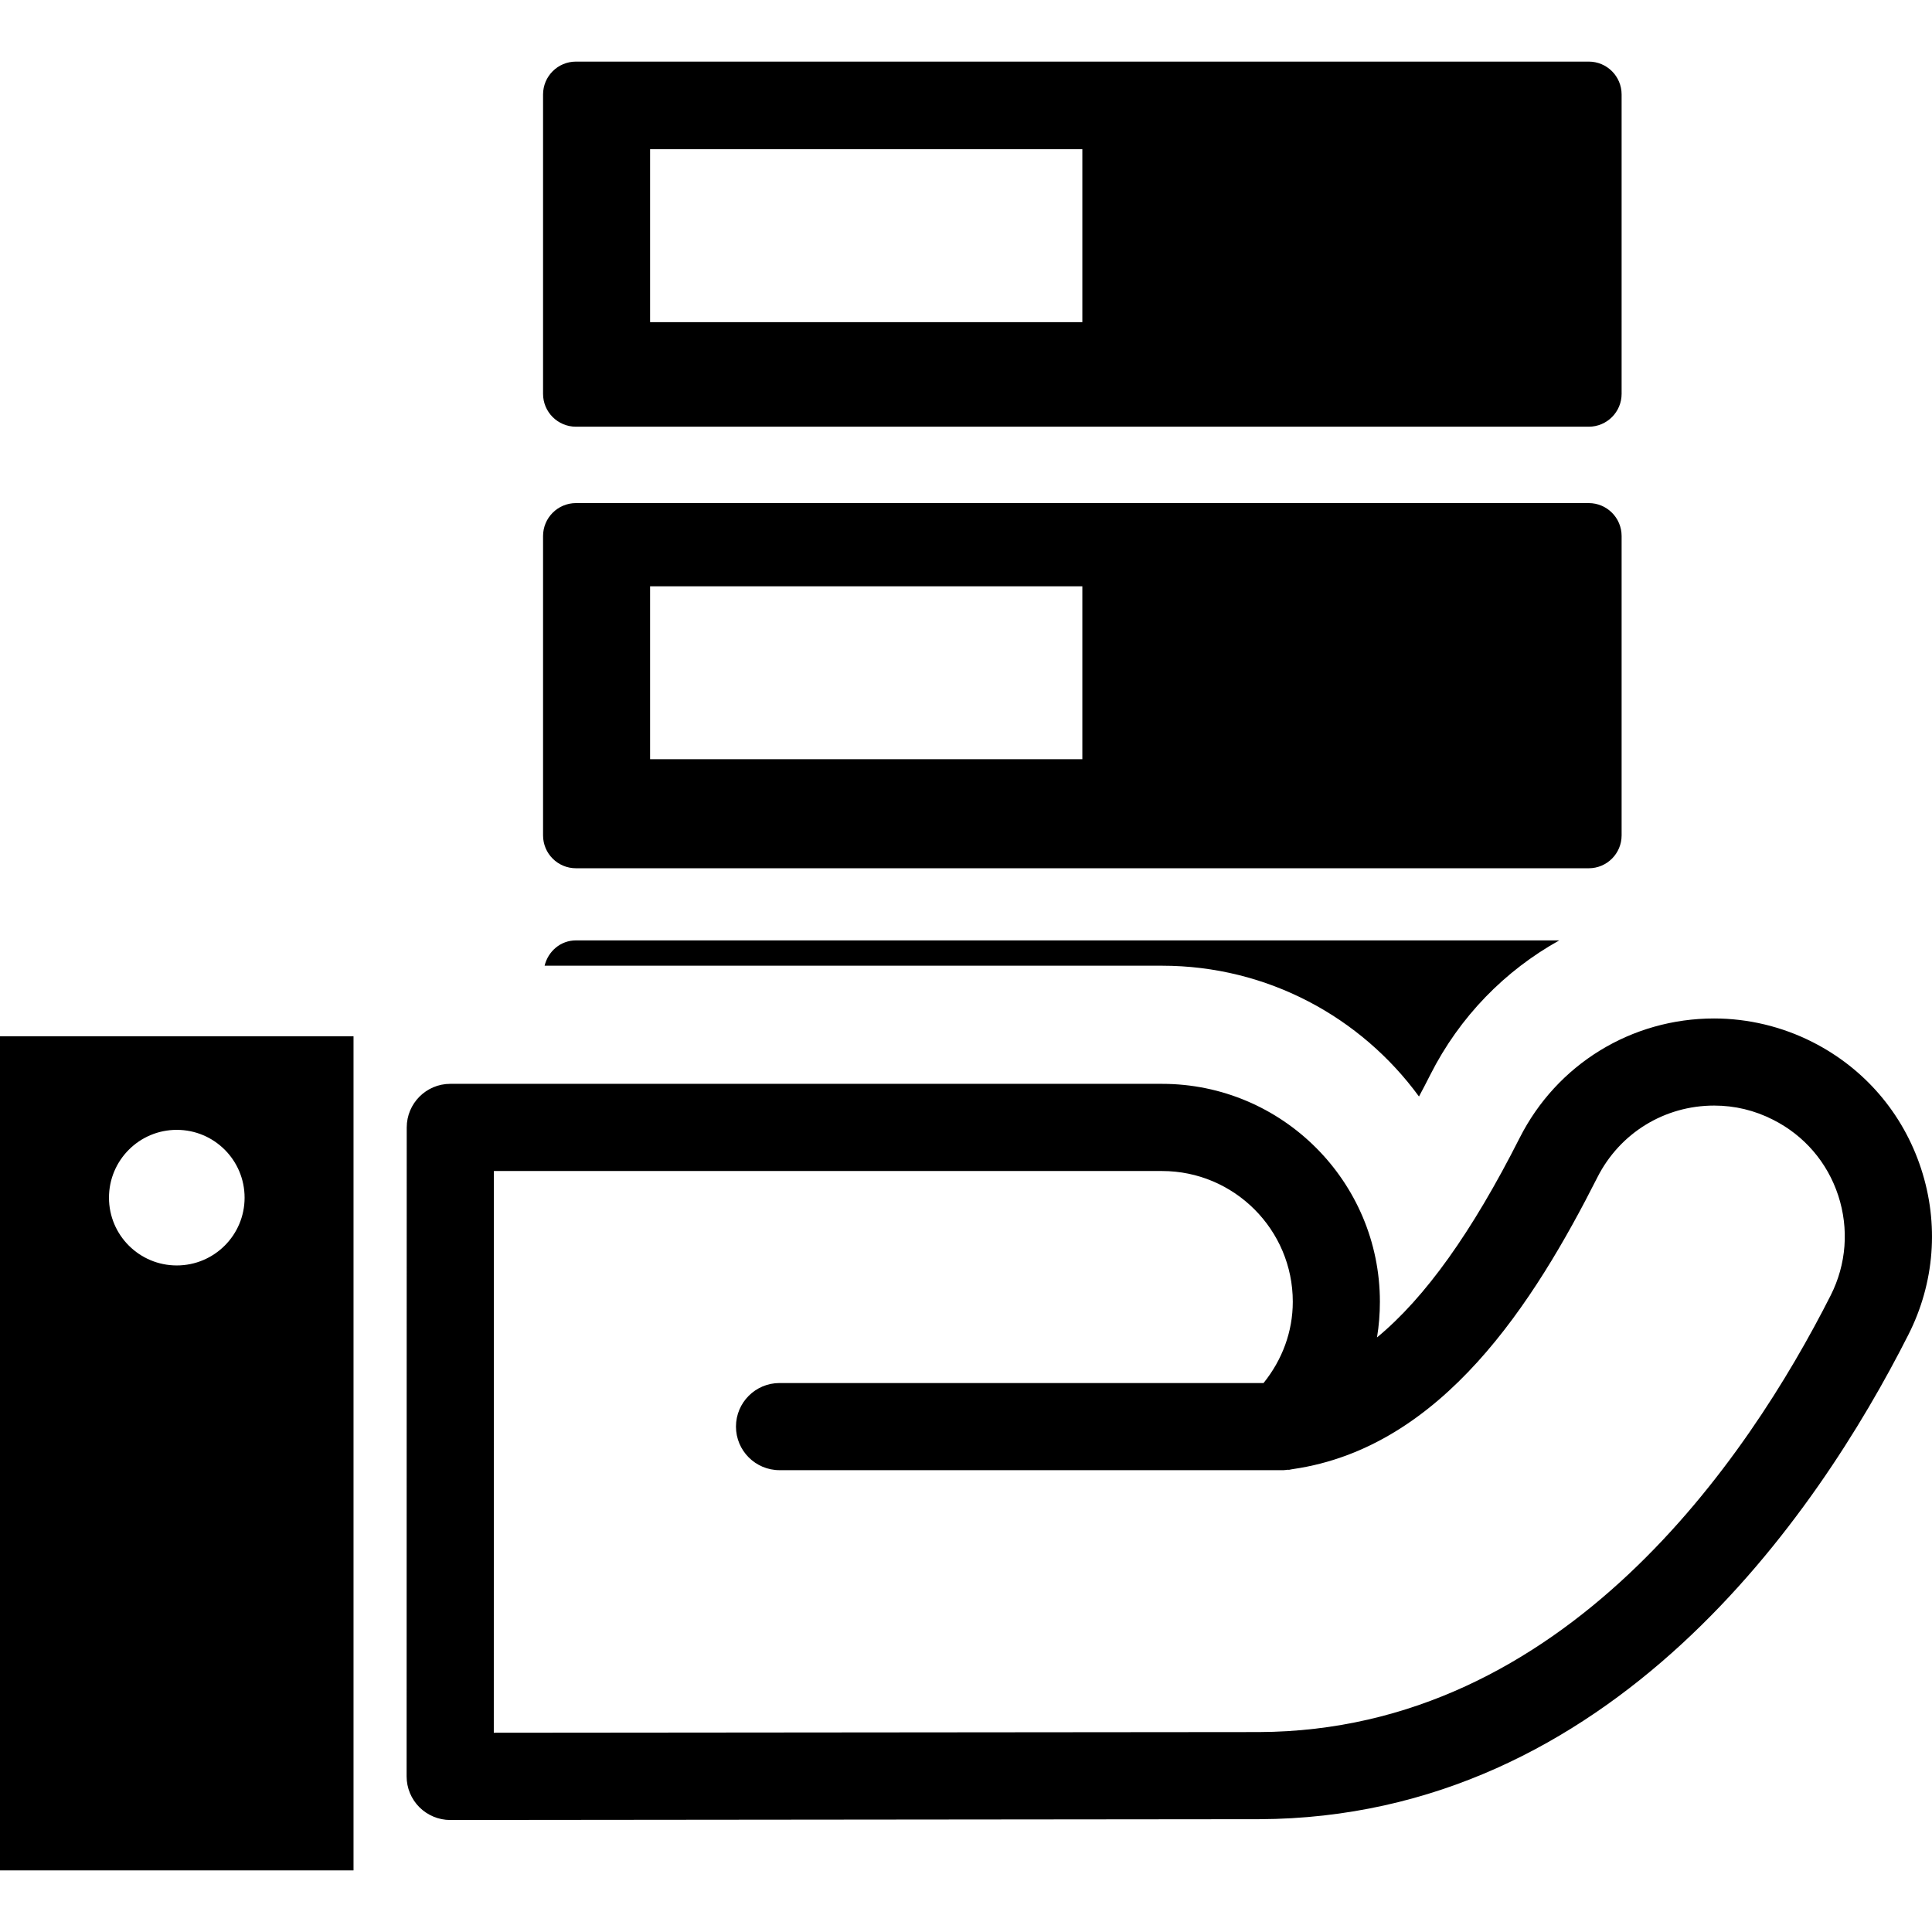
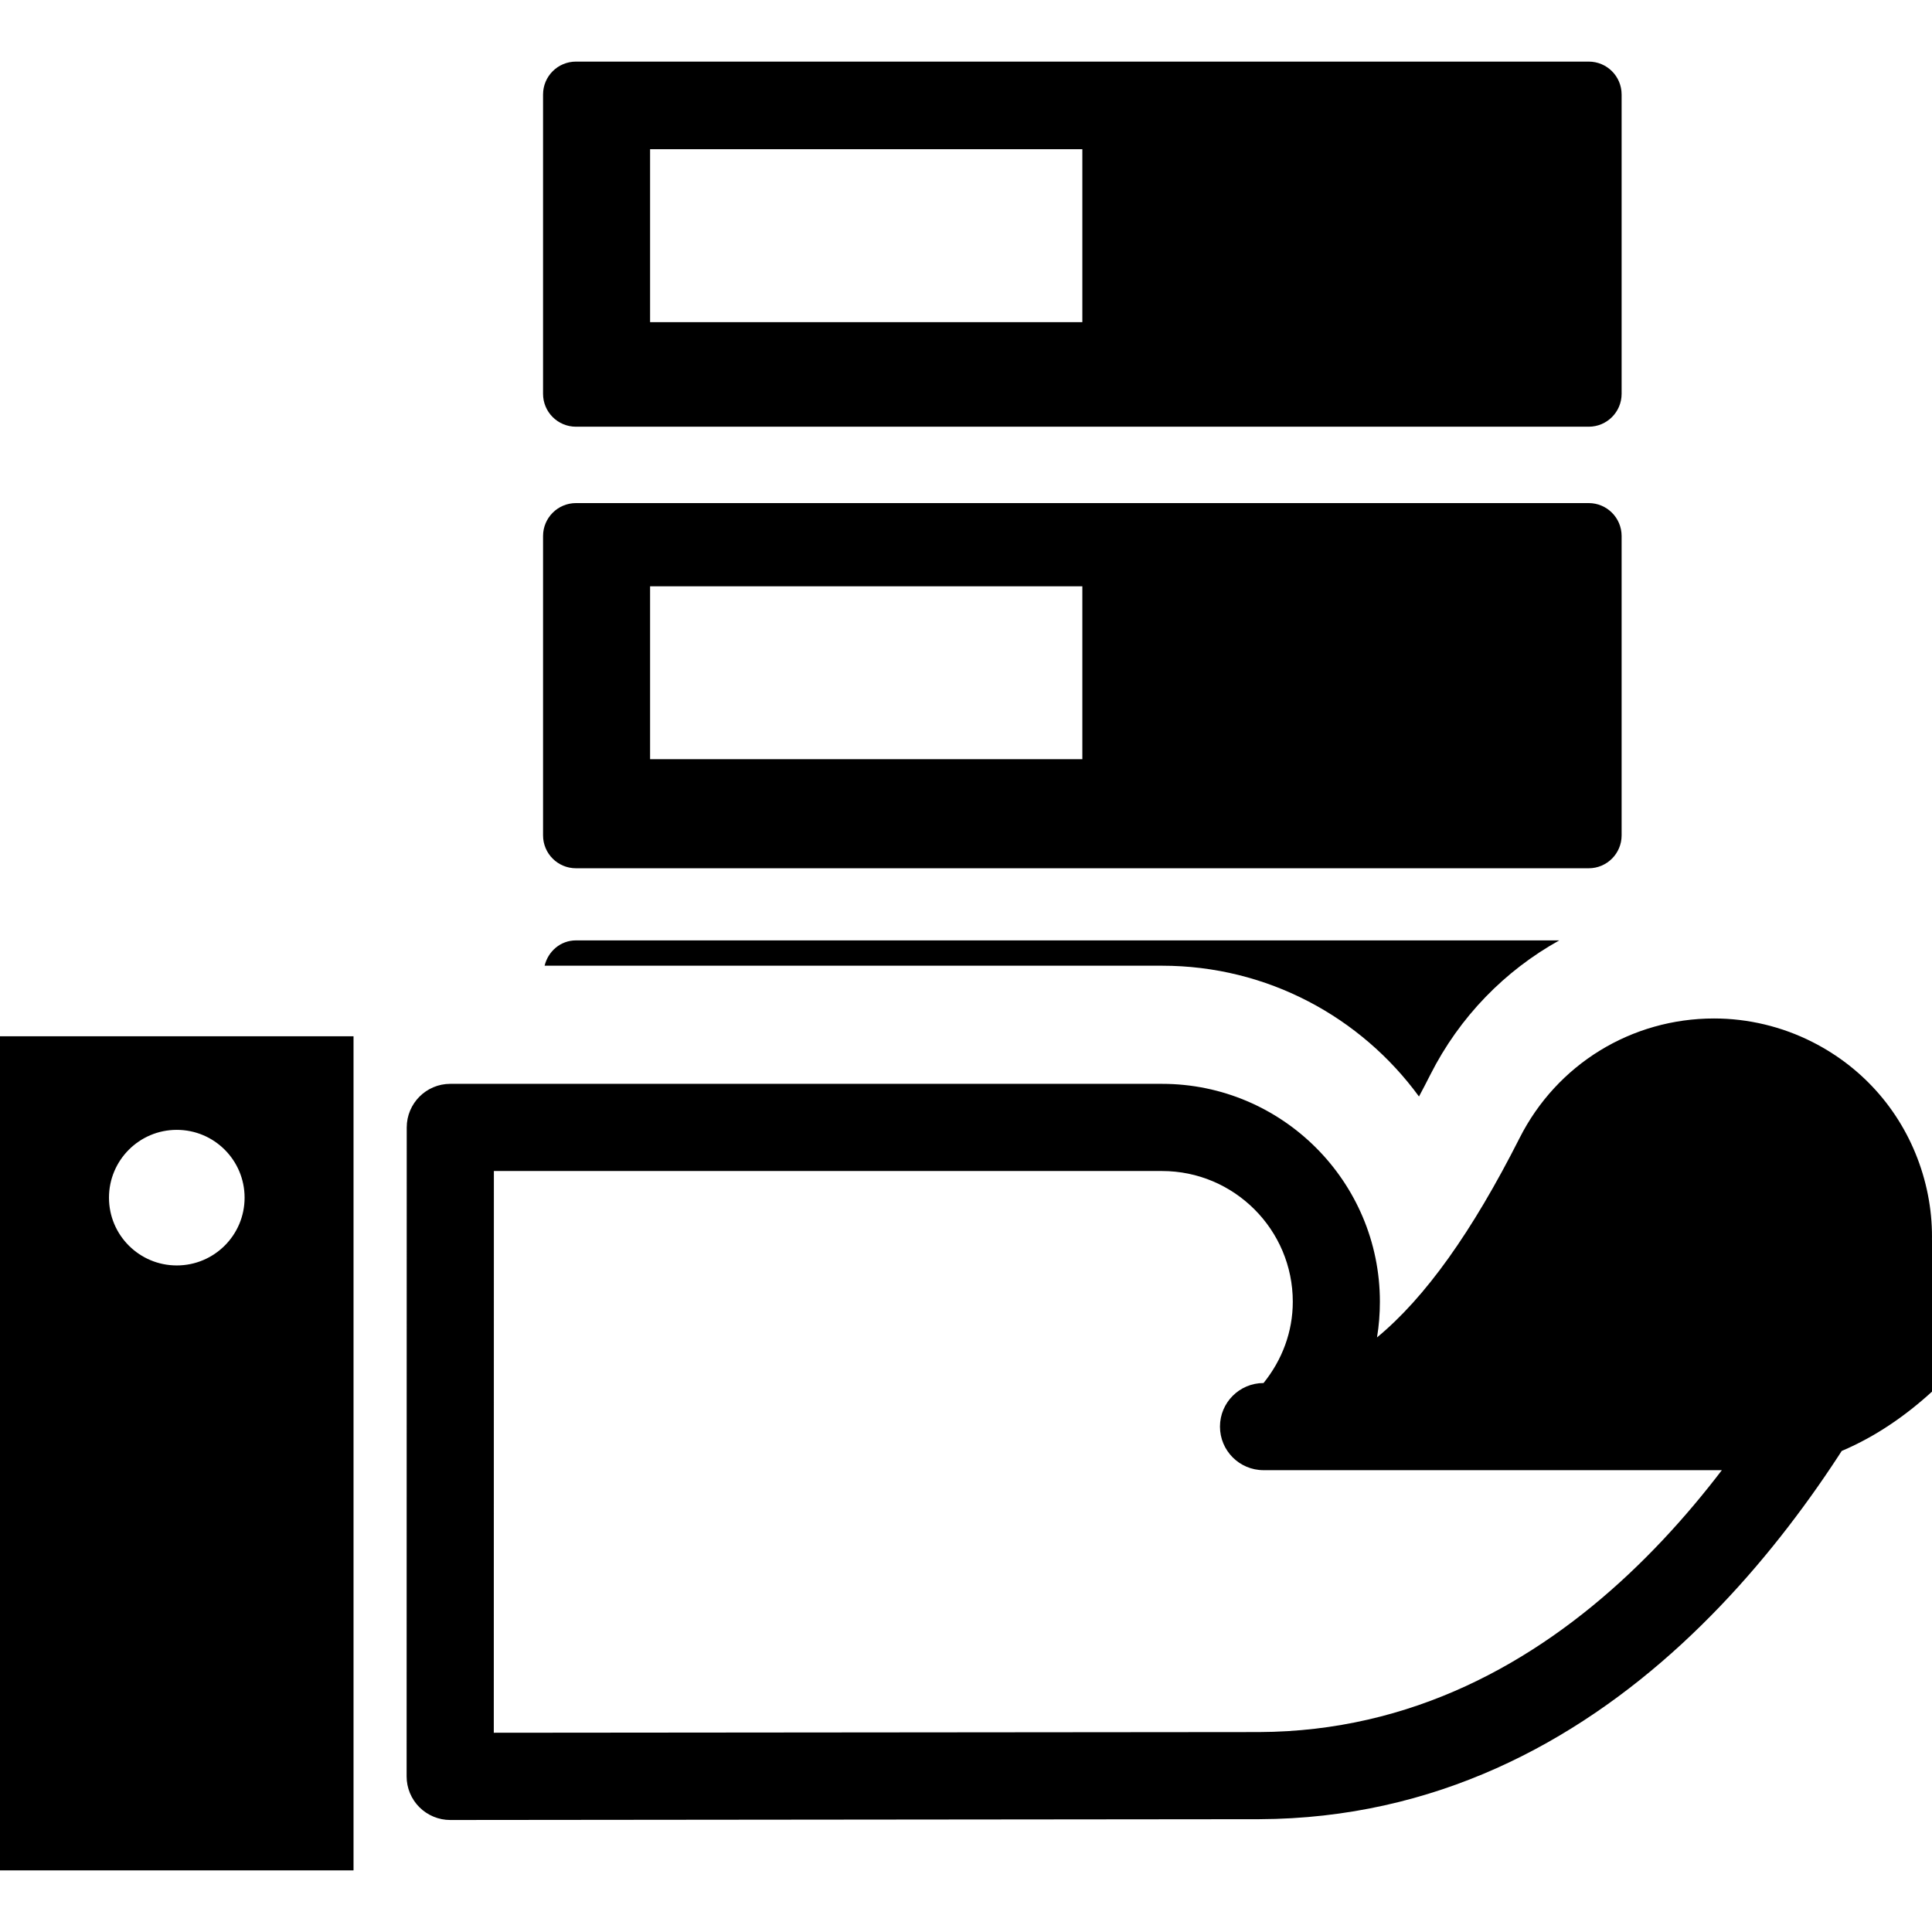
<svg xmlns="http://www.w3.org/2000/svg" version="1.1" id="Capa_1" x="0px" y="0px" width="432.416px" height="432.415px" viewBox="0 0 432.416 432.415" style="enable-background:new 0 0 432.416 432.415;" xml:space="preserve">
  <g>
-     <path d="M128.921,95.506h226.66c4.071,0,7.365-3.294,7.365-7.363V21.15c0-4.074-3.294-7.363-7.365-7.363h-226.66   c-4.081,0-7.375,3.294-7.375,7.363v66.988C121.542,92.212,124.841,95.506,128.921,95.506z M145.501,33.399h96.746v38.708h-96.746   V33.399z M128.921,194.333h226.66c4.071,0,7.365-3.297,7.365-7.363v-67.005c0-4.062-3.294-7.365-7.365-7.365h-226.66   c-4.081,0-7.375,3.308-7.375,7.365v67C121.542,191.037,124.841,194.333,128.921,194.333z M145.501,131.228h96.746v38.698h-96.746   V131.228z M128.921,210.476h220.077c-12.162,6.761-22.299,17.07-28.864,30.061c-0.841,1.674-1.695,3.306-2.54,4.881   c-12.957-17.74-33.907-29.275-57.51-29.275H121.89C122.681,212.914,125.455,210.476,128.921,210.476z M429.967,261.538   c-4.06-12.39-12.7-22.436-24.304-28.312c-6.808-3.459-14.427-5.275-22.016-5.275c-18.499,0-35.181,10.243-43.53,26.748   c-10.641,21.022-21.109,35.72-31.918,44.642c0.434-2.618,0.646-5.288,0.646-7.989c0-26.889-21.871-48.769-48.767-48.769H100.781   c-5.384,0-9.748,4.379-9.748,9.763l-0.025,145.248c0,2.583,1.032,5.067,2.86,6.896c1.833,1.822,4.31,2.858,6.896,2.858   l181.078-0.178c78.807-0.317,124.854-68.071,145.28-108.422C433.01,287.136,434.028,273.916,429.967,261.538z M409.735,289.937   c-18.42,36.378-59.536,97.445-127.933,97.73l-171.282,0.153l0.018-125.725h149.546c16.137,0,29.266,13.122,29.266,29.255   c0,6.729-2.376,13.022-6.546,18.197H174.476c-5.385,0-9.753,4.368-9.753,9.752c0,5.385,4.368,9.751,9.753,9.751h112.806   c0.305,0,0.589-0.071,0.893-0.093c0.112-0.011,0.233,0.021,0.354,0.012c0.175-0.033,0.347-0.083,0.52-0.105   c0.117-0.021,0.219-0.043,0.322-0.054c33.483-4.837,54.012-37.374,68.16-65.314c5.02-9.904,15.015-16.049,26.123-16.049   c4.604,0,9.034,1.056,13.188,3.169c6.982,3.522,12.161,9.554,14.594,16.984C413.858,275.032,413.261,282.966,409.735,289.937z    M0,418.628h79.125V231.934H0V418.628z M39.565,252.881c8.383,0,15.18,6.796,15.18,15.18c0,8.383-6.796,15.168-15.18,15.168   c-8.378,0-15.174-6.785-15.174-15.168C24.392,259.677,31.183,252.881,39.565,252.881z" />
+     <path d="M128.921,95.506h226.66c4.071,0,7.365-3.294,7.365-7.363V21.15c0-4.074-3.294-7.363-7.365-7.363h-226.66   c-4.081,0-7.375,3.294-7.375,7.363v66.988C121.542,92.212,124.841,95.506,128.921,95.506z M145.501,33.399h96.746v38.708h-96.746   V33.399z M128.921,194.333h226.66c4.071,0,7.365-3.297,7.365-7.363v-67.005c0-4.062-3.294-7.365-7.365-7.365h-226.66   c-4.081,0-7.375,3.308-7.375,7.365v67C121.542,191.037,124.841,194.333,128.921,194.333z M145.501,131.228h96.746v38.698h-96.746   V131.228z M128.921,210.476h220.077c-12.162,6.761-22.299,17.07-28.864,30.061c-0.841,1.674-1.695,3.306-2.54,4.881   c-12.957-17.74-33.907-29.275-57.51-29.275H121.89C122.681,212.914,125.455,210.476,128.921,210.476z M429.967,261.538   c-4.06-12.39-12.7-22.436-24.304-28.312c-6.808-3.459-14.427-5.275-22.016-5.275c-18.499,0-35.181,10.243-43.53,26.748   c-10.641,21.022-21.109,35.72-31.918,44.642c0.434-2.618,0.646-5.288,0.646-7.989c0-26.889-21.871-48.769-48.767-48.769H100.781   c-5.384,0-9.748,4.379-9.748,9.763l-0.025,145.248c0,2.583,1.032,5.067,2.86,6.896c1.833,1.822,4.31,2.858,6.896,2.858   l181.078-0.178c78.807-0.317,124.854-68.071,145.28-108.422C433.01,287.136,434.028,273.916,429.967,261.538z M409.735,289.937   c-18.42,36.378-59.536,97.445-127.933,97.73l-171.282,0.153l0.018-125.725h149.546c16.137,0,29.266,13.122,29.266,29.255   c0,6.729-2.376,13.022-6.546,18.197c-5.385,0-9.753,4.368-9.753,9.752c0,5.385,4.368,9.751,9.753,9.751h112.806   c0.305,0,0.589-0.071,0.893-0.093c0.112-0.011,0.233,0.021,0.354,0.012c0.175-0.033,0.347-0.083,0.52-0.105   c0.117-0.021,0.219-0.043,0.322-0.054c33.483-4.837,54.012-37.374,68.16-65.314c5.02-9.904,15.015-16.049,26.123-16.049   c4.604,0,9.034,1.056,13.188,3.169c6.982,3.522,12.161,9.554,14.594,16.984C413.858,275.032,413.261,282.966,409.735,289.937z    M0,418.628h79.125V231.934H0V418.628z M39.565,252.881c8.383,0,15.18,6.796,15.18,15.18c0,8.383-6.796,15.168-15.18,15.168   c-8.378,0-15.174-6.785-15.174-15.168C24.392,259.677,31.183,252.881,39.565,252.881z" />
  </g>
  <g>
</g>
  <g>
</g>
  <g>
</g>
  <g>
</g>
  <g>
</g>
  <g>
</g>
  <g>
</g>
  <g>
</g>
  <g>
</g>
  <g>
</g>
  <g>
</g>
  <g>
</g>
  <g>
</g>
  <g>
</g>
  <g>
</g>
</svg>